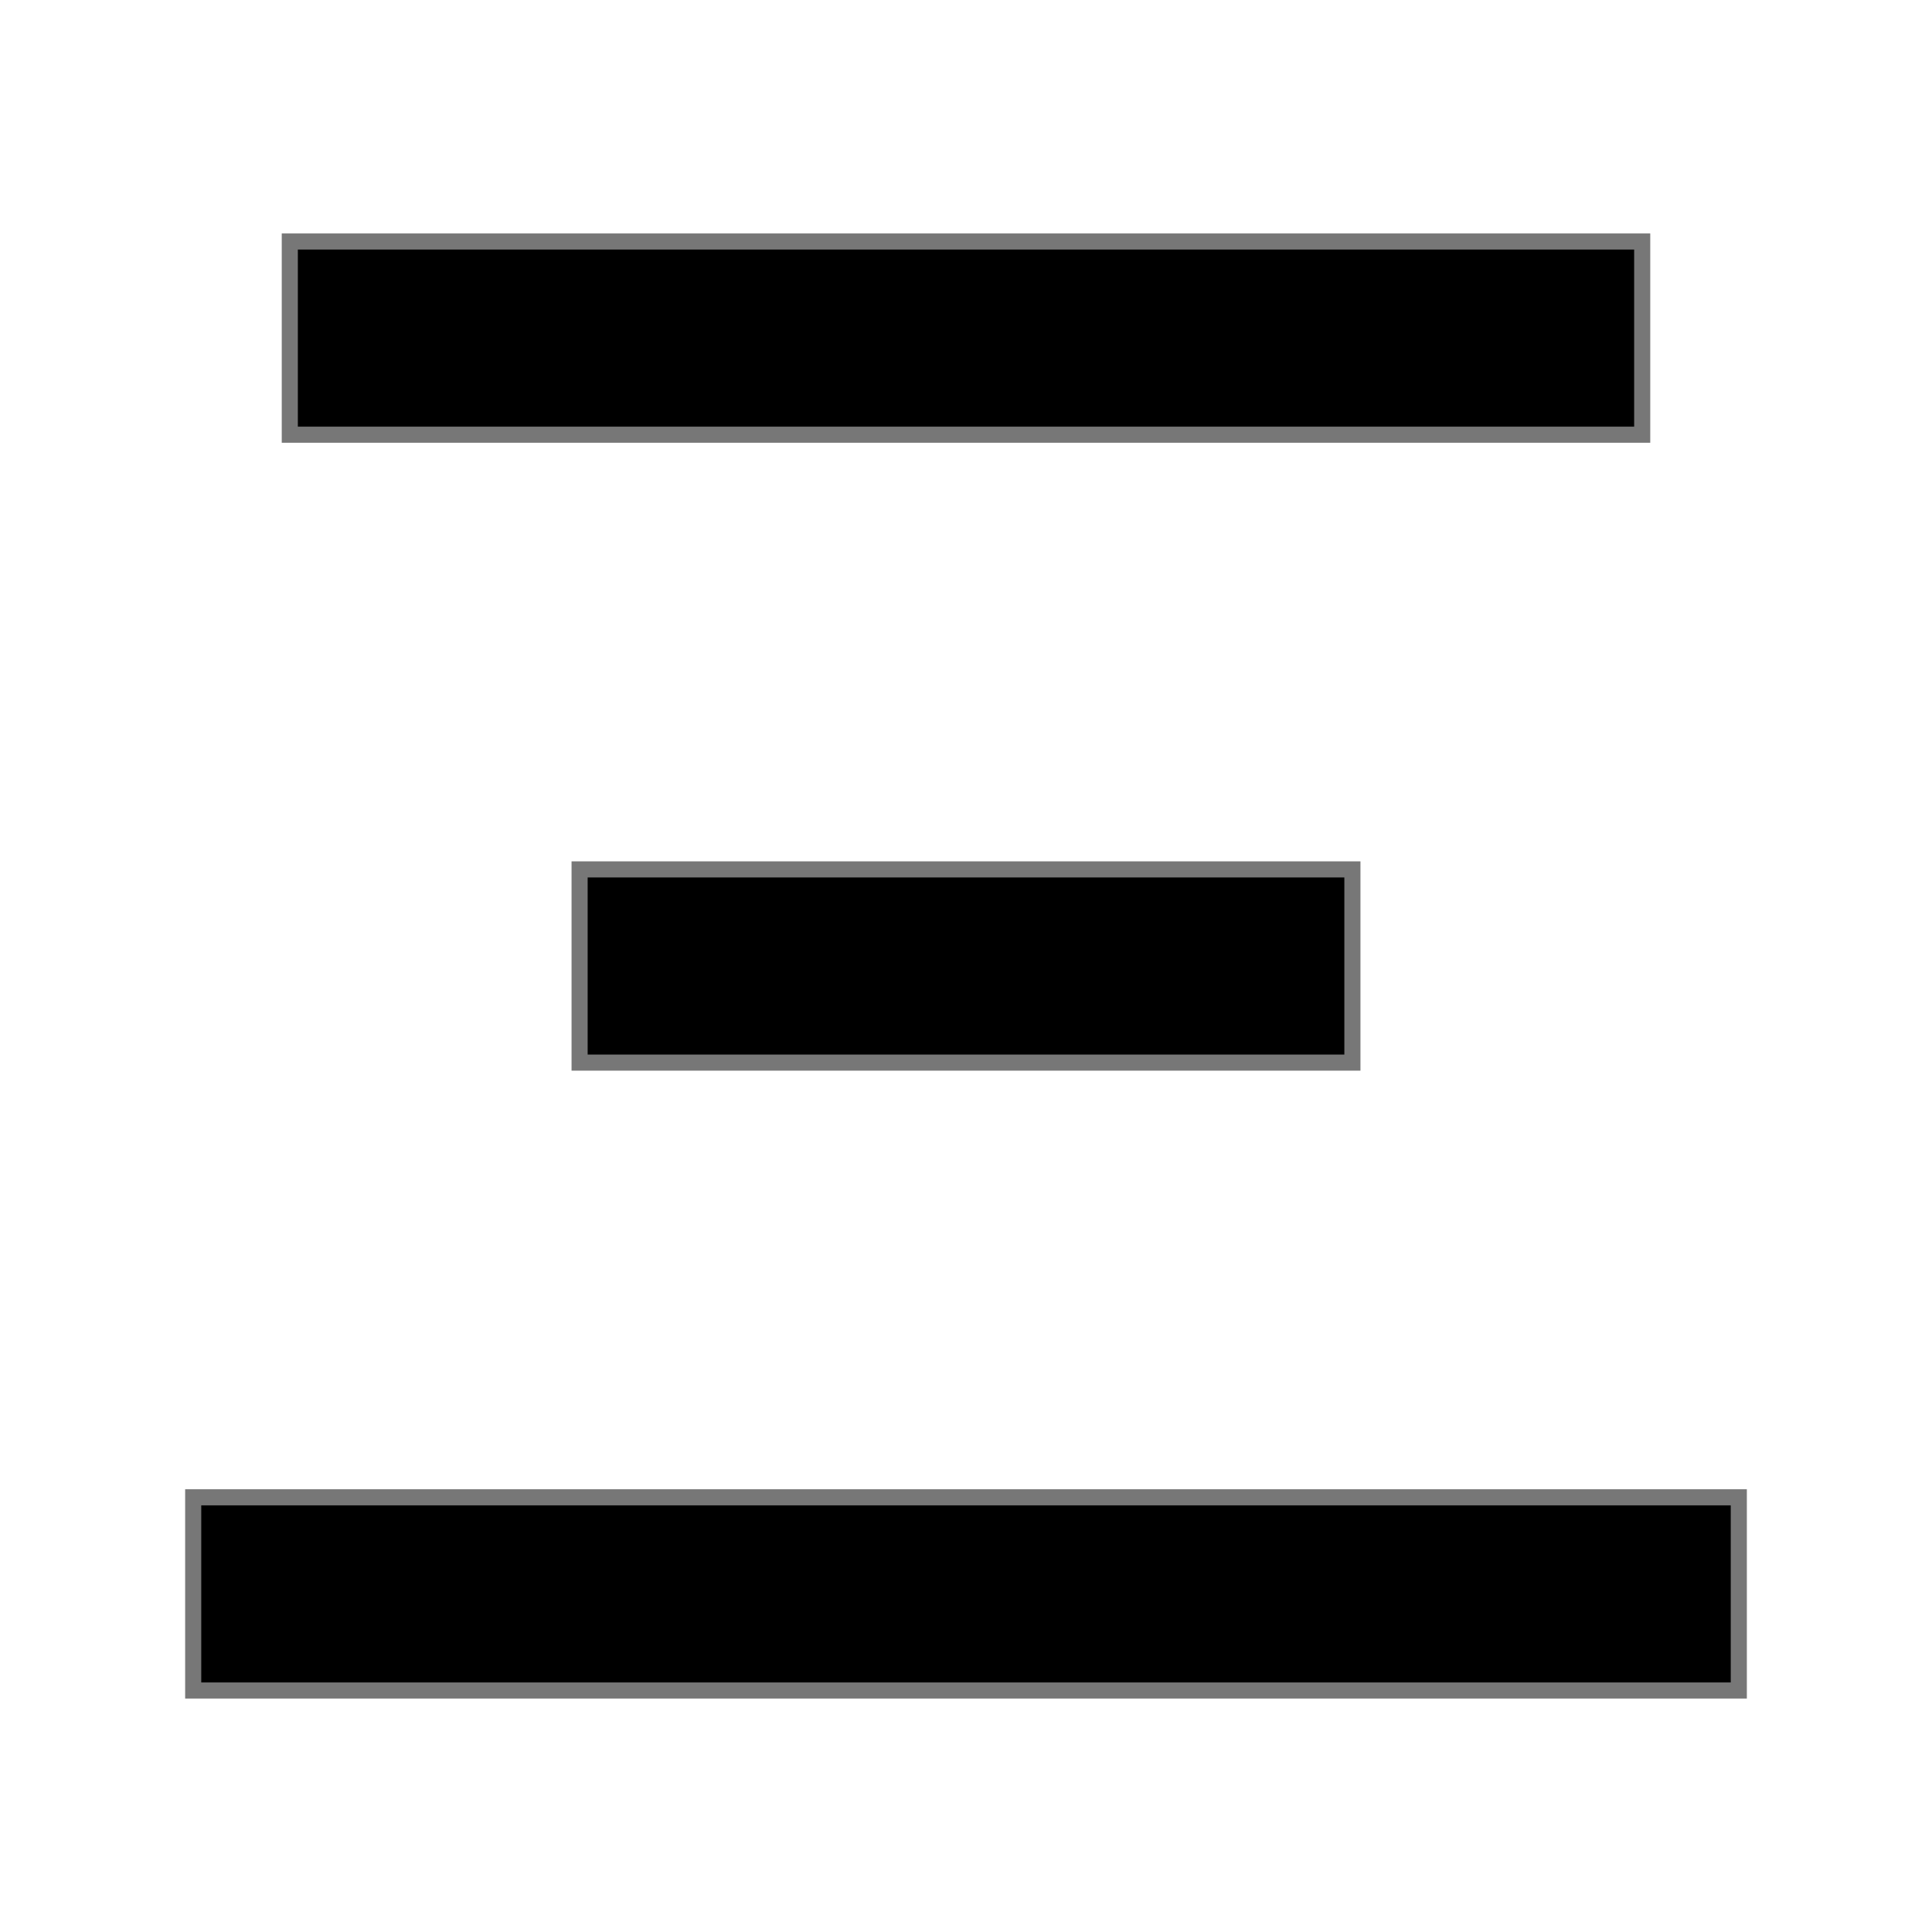
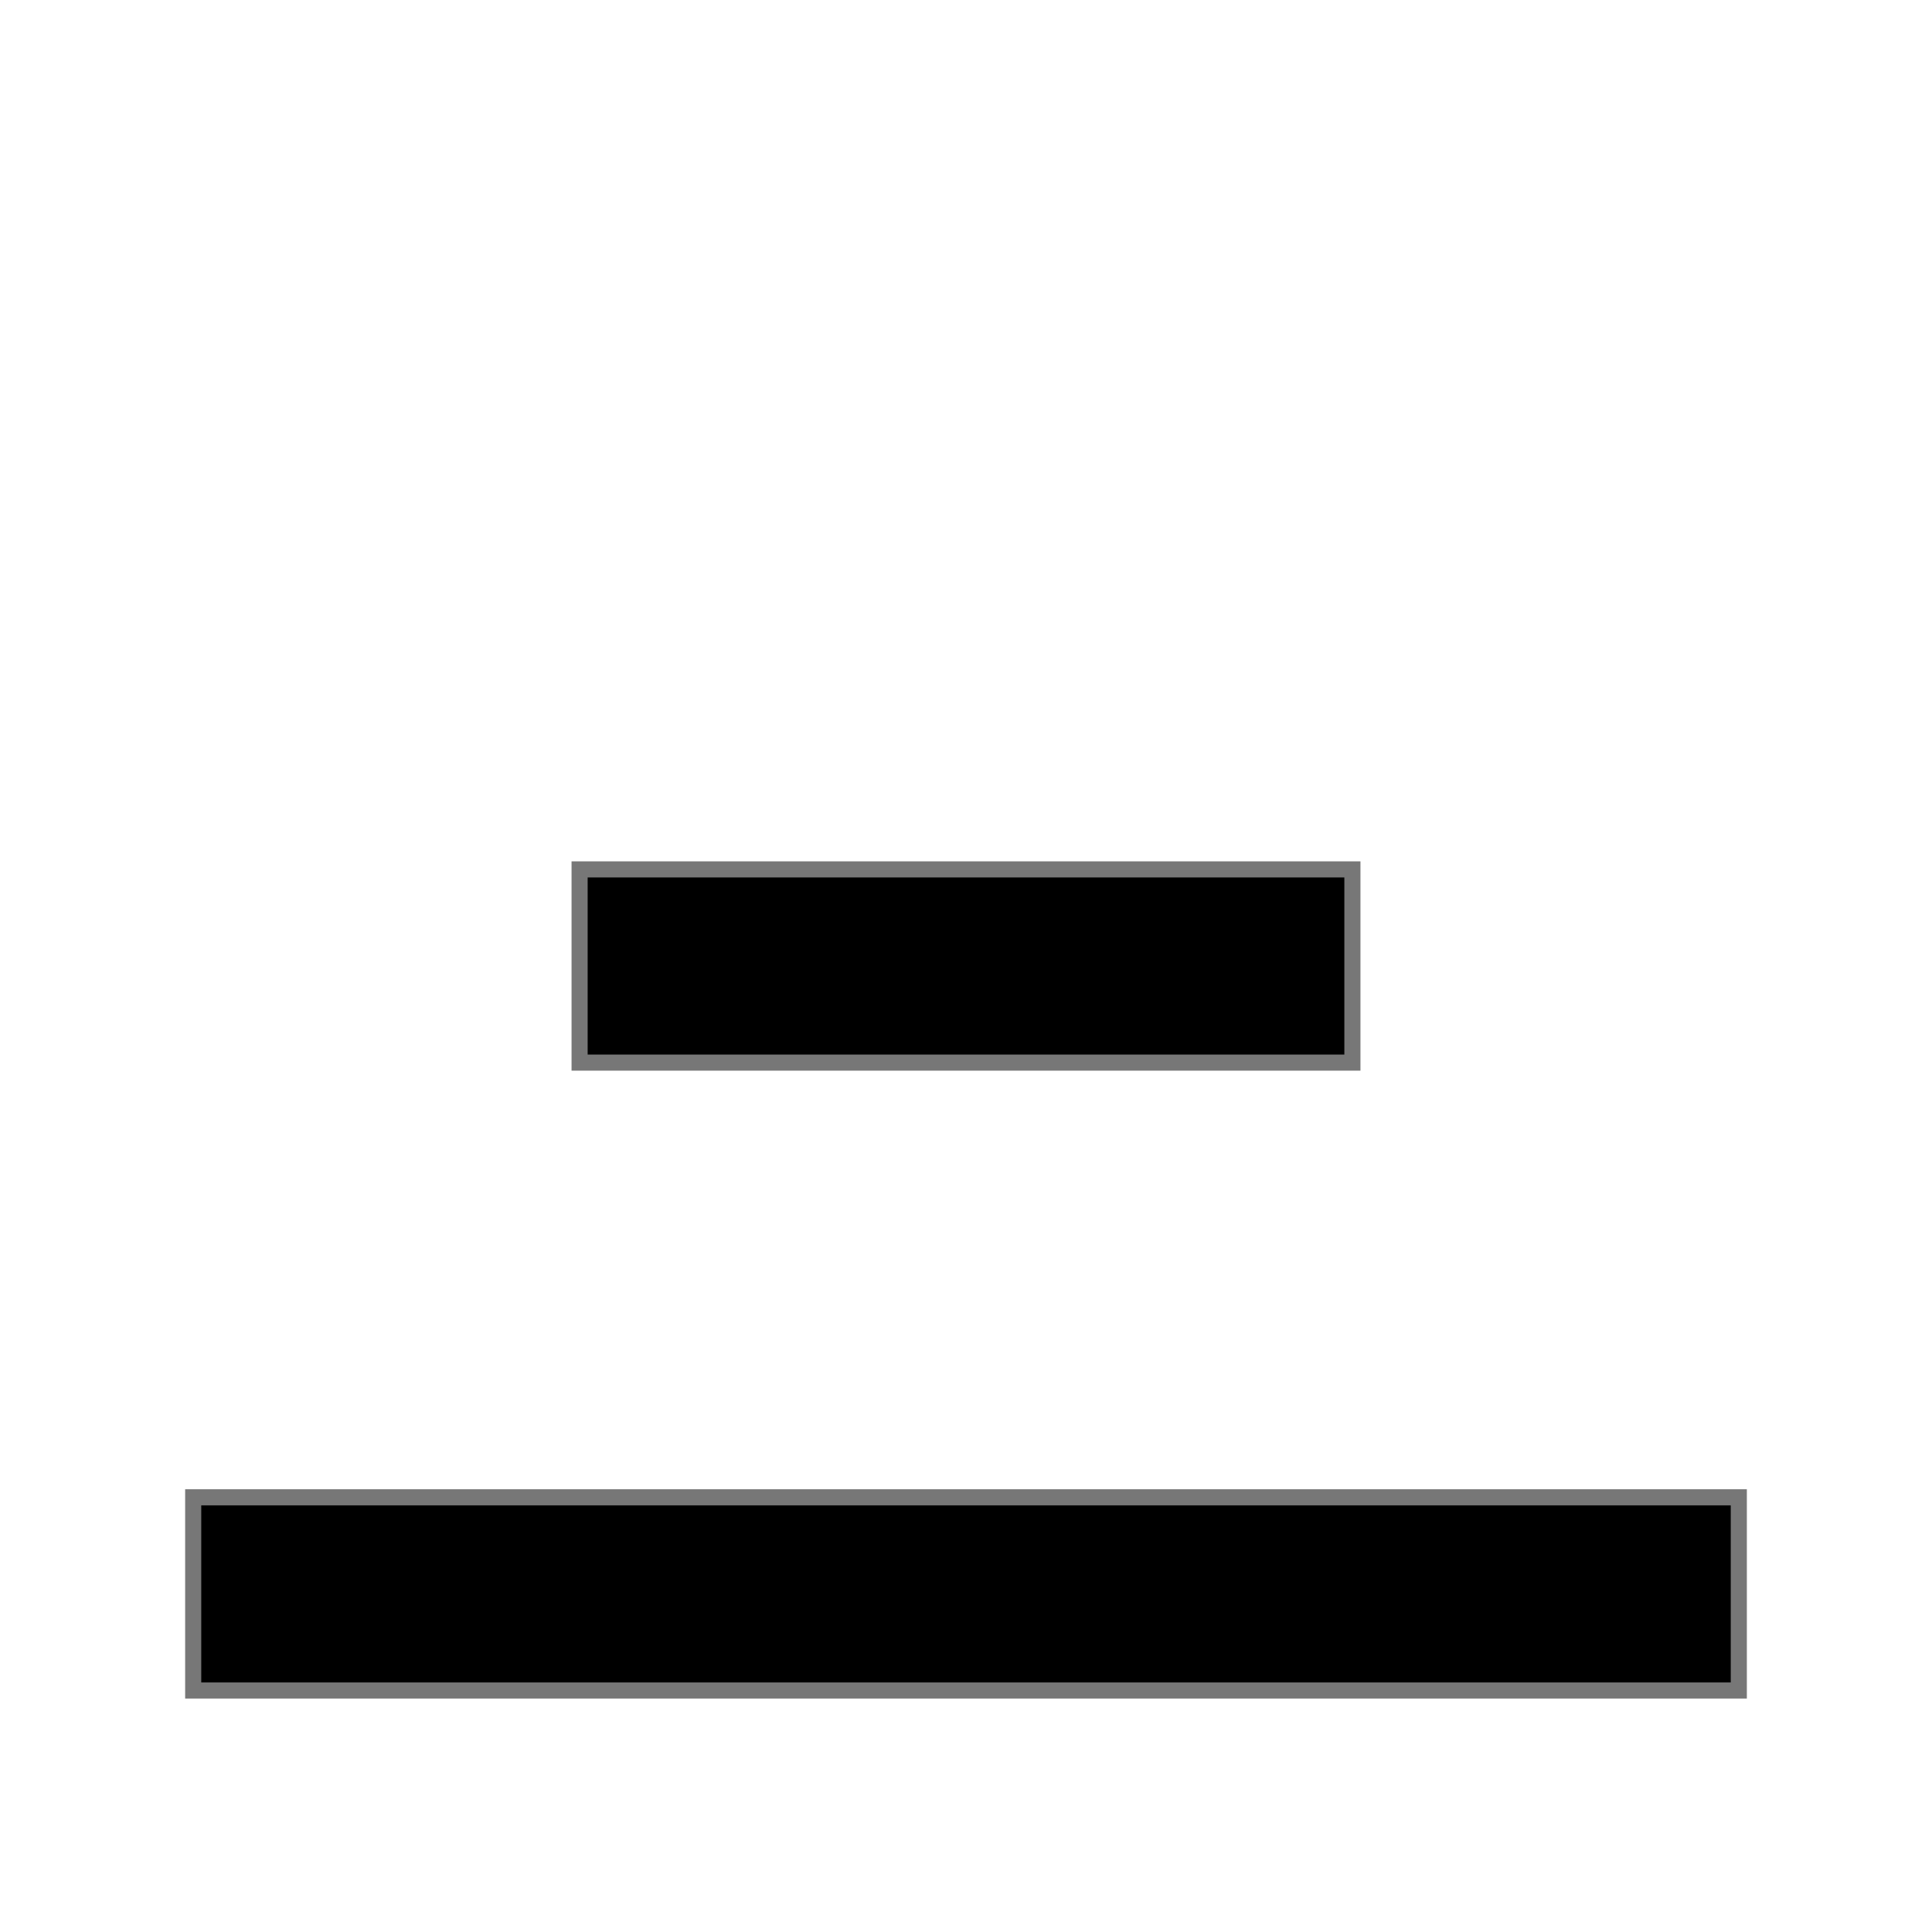
<svg xmlns="http://www.w3.org/2000/svg" version="1.1" viewBox="0 0 24 24">
  <g fill-rule="evenodd" stroke="#777" stroke-width=".2">
-     <rect x="3.6" y="3" width="16.8" height="2.4" />
    <rect x="2.4" y="18.6" width="19.2" height="2.4" />
    <rect x="7.2" y="10.8" width="9.6" height="2.4" />
  </g>
</svg>